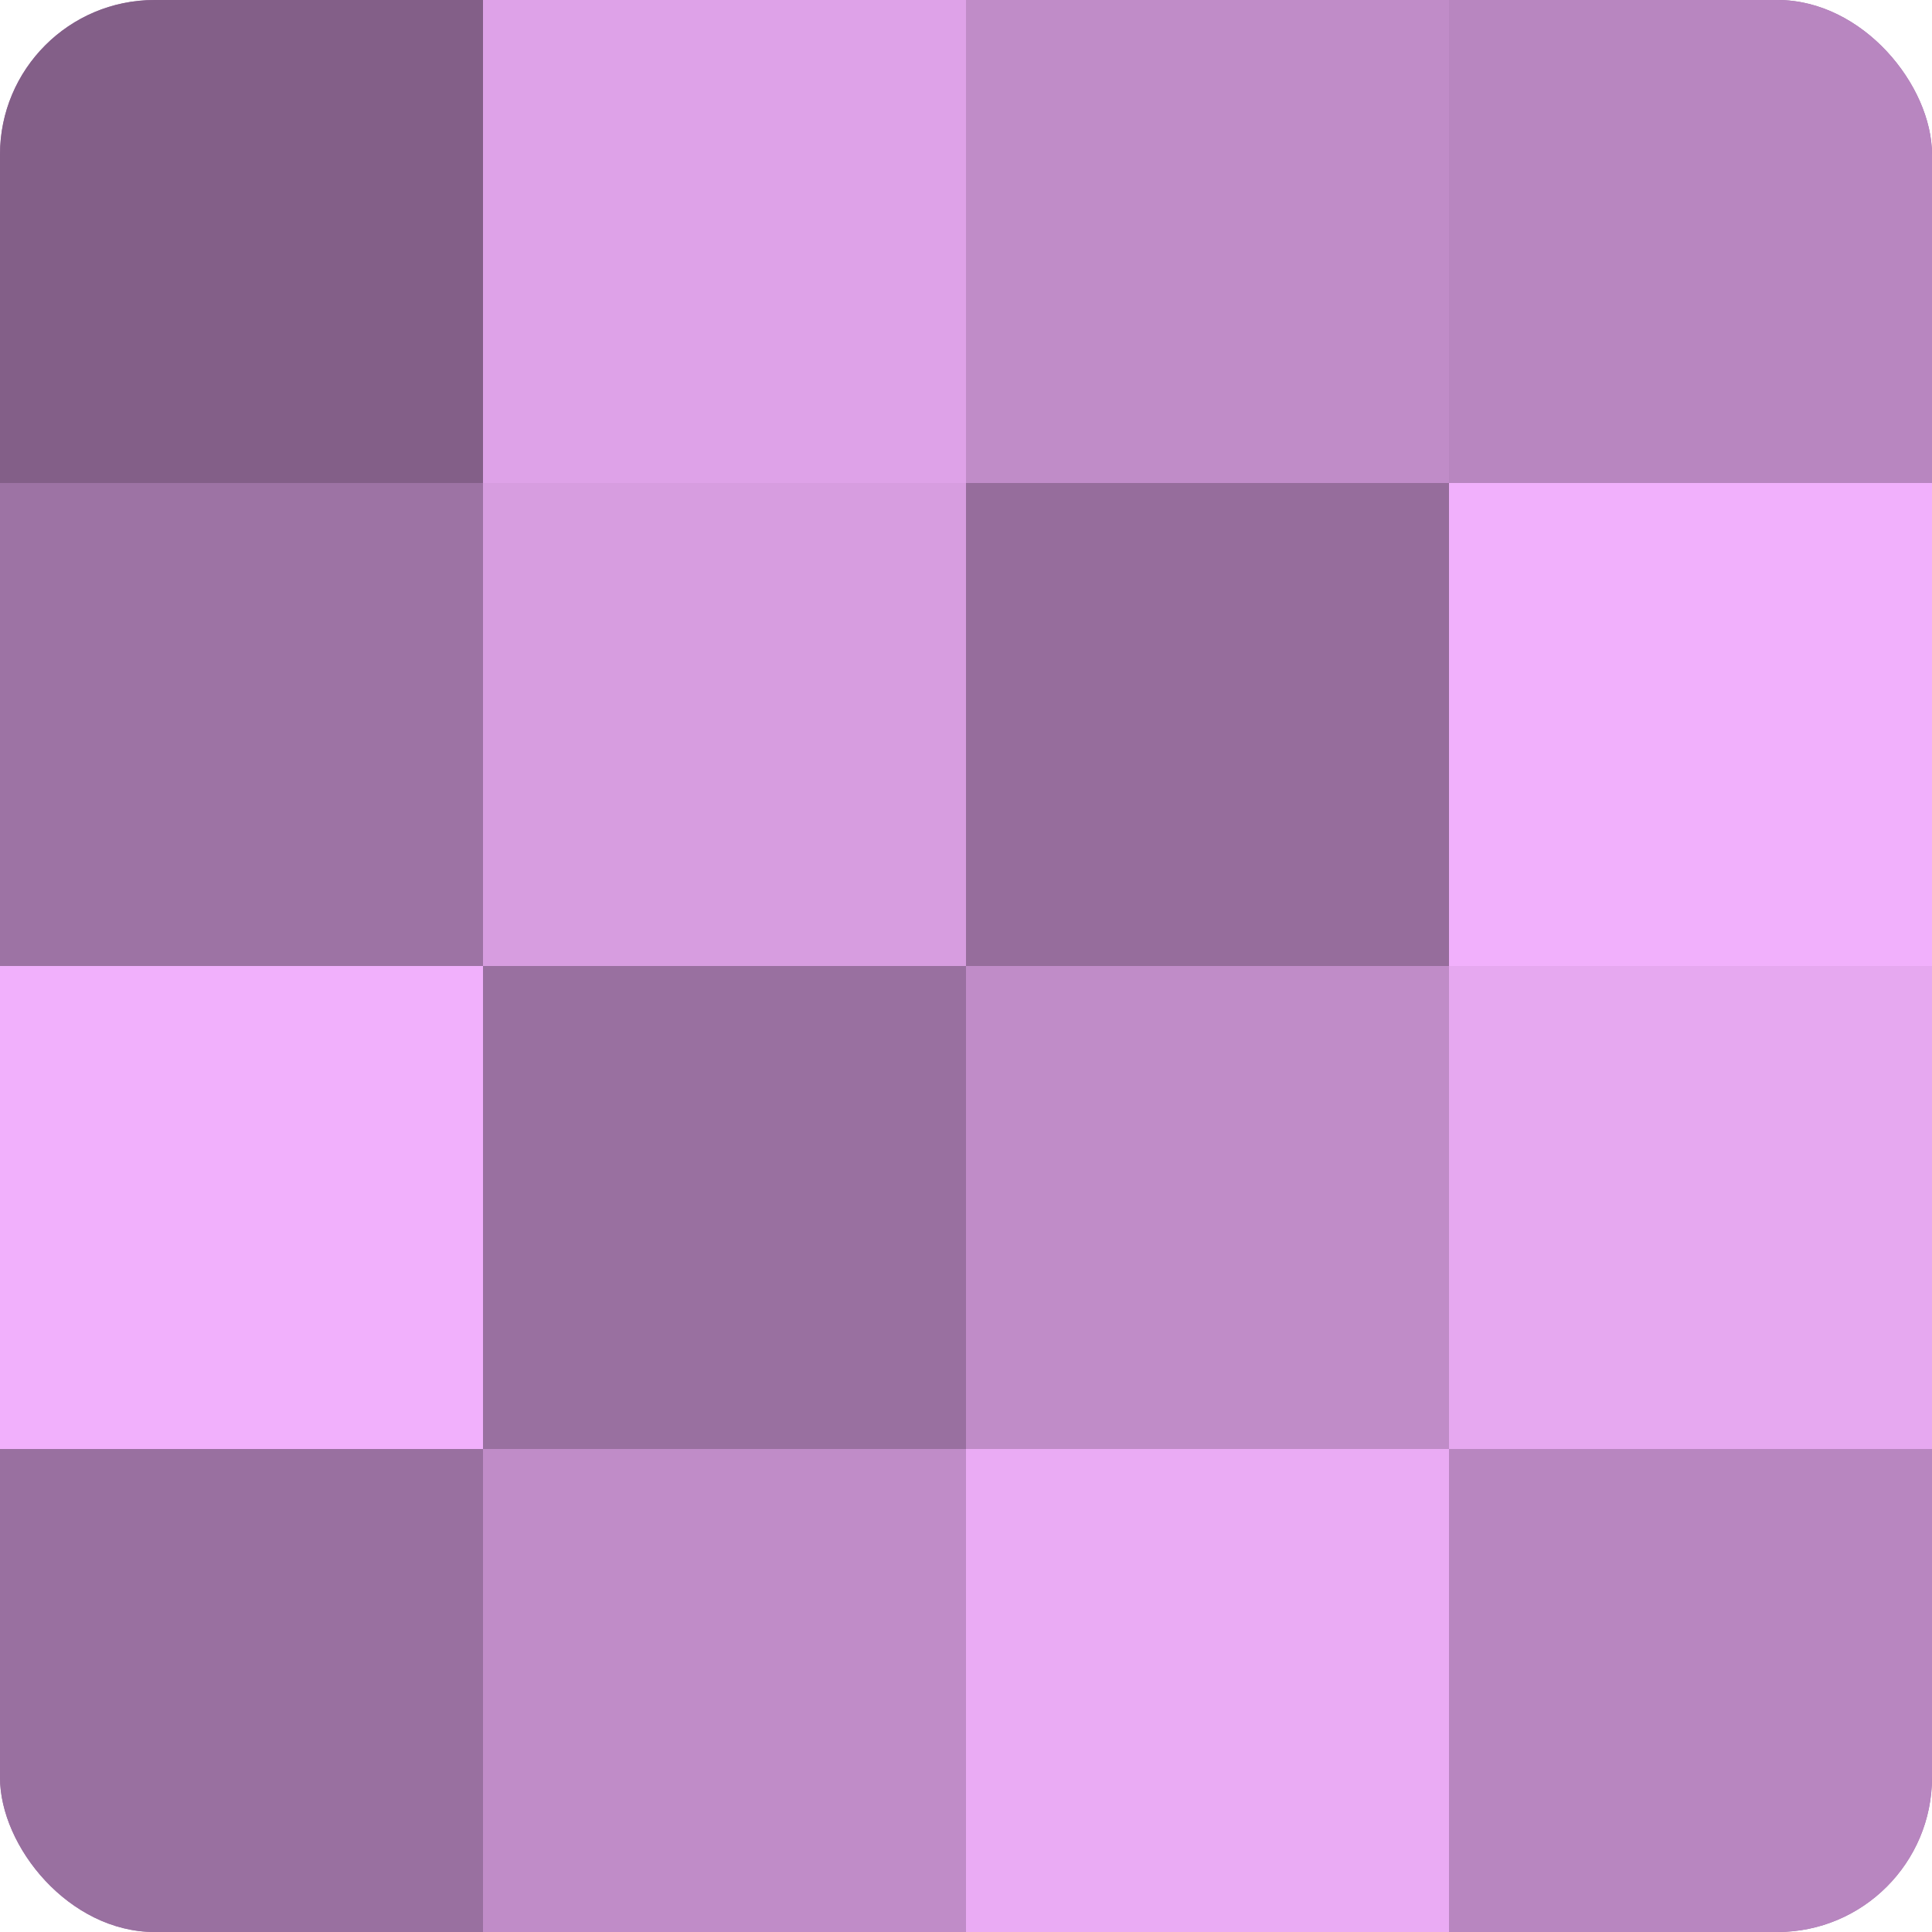
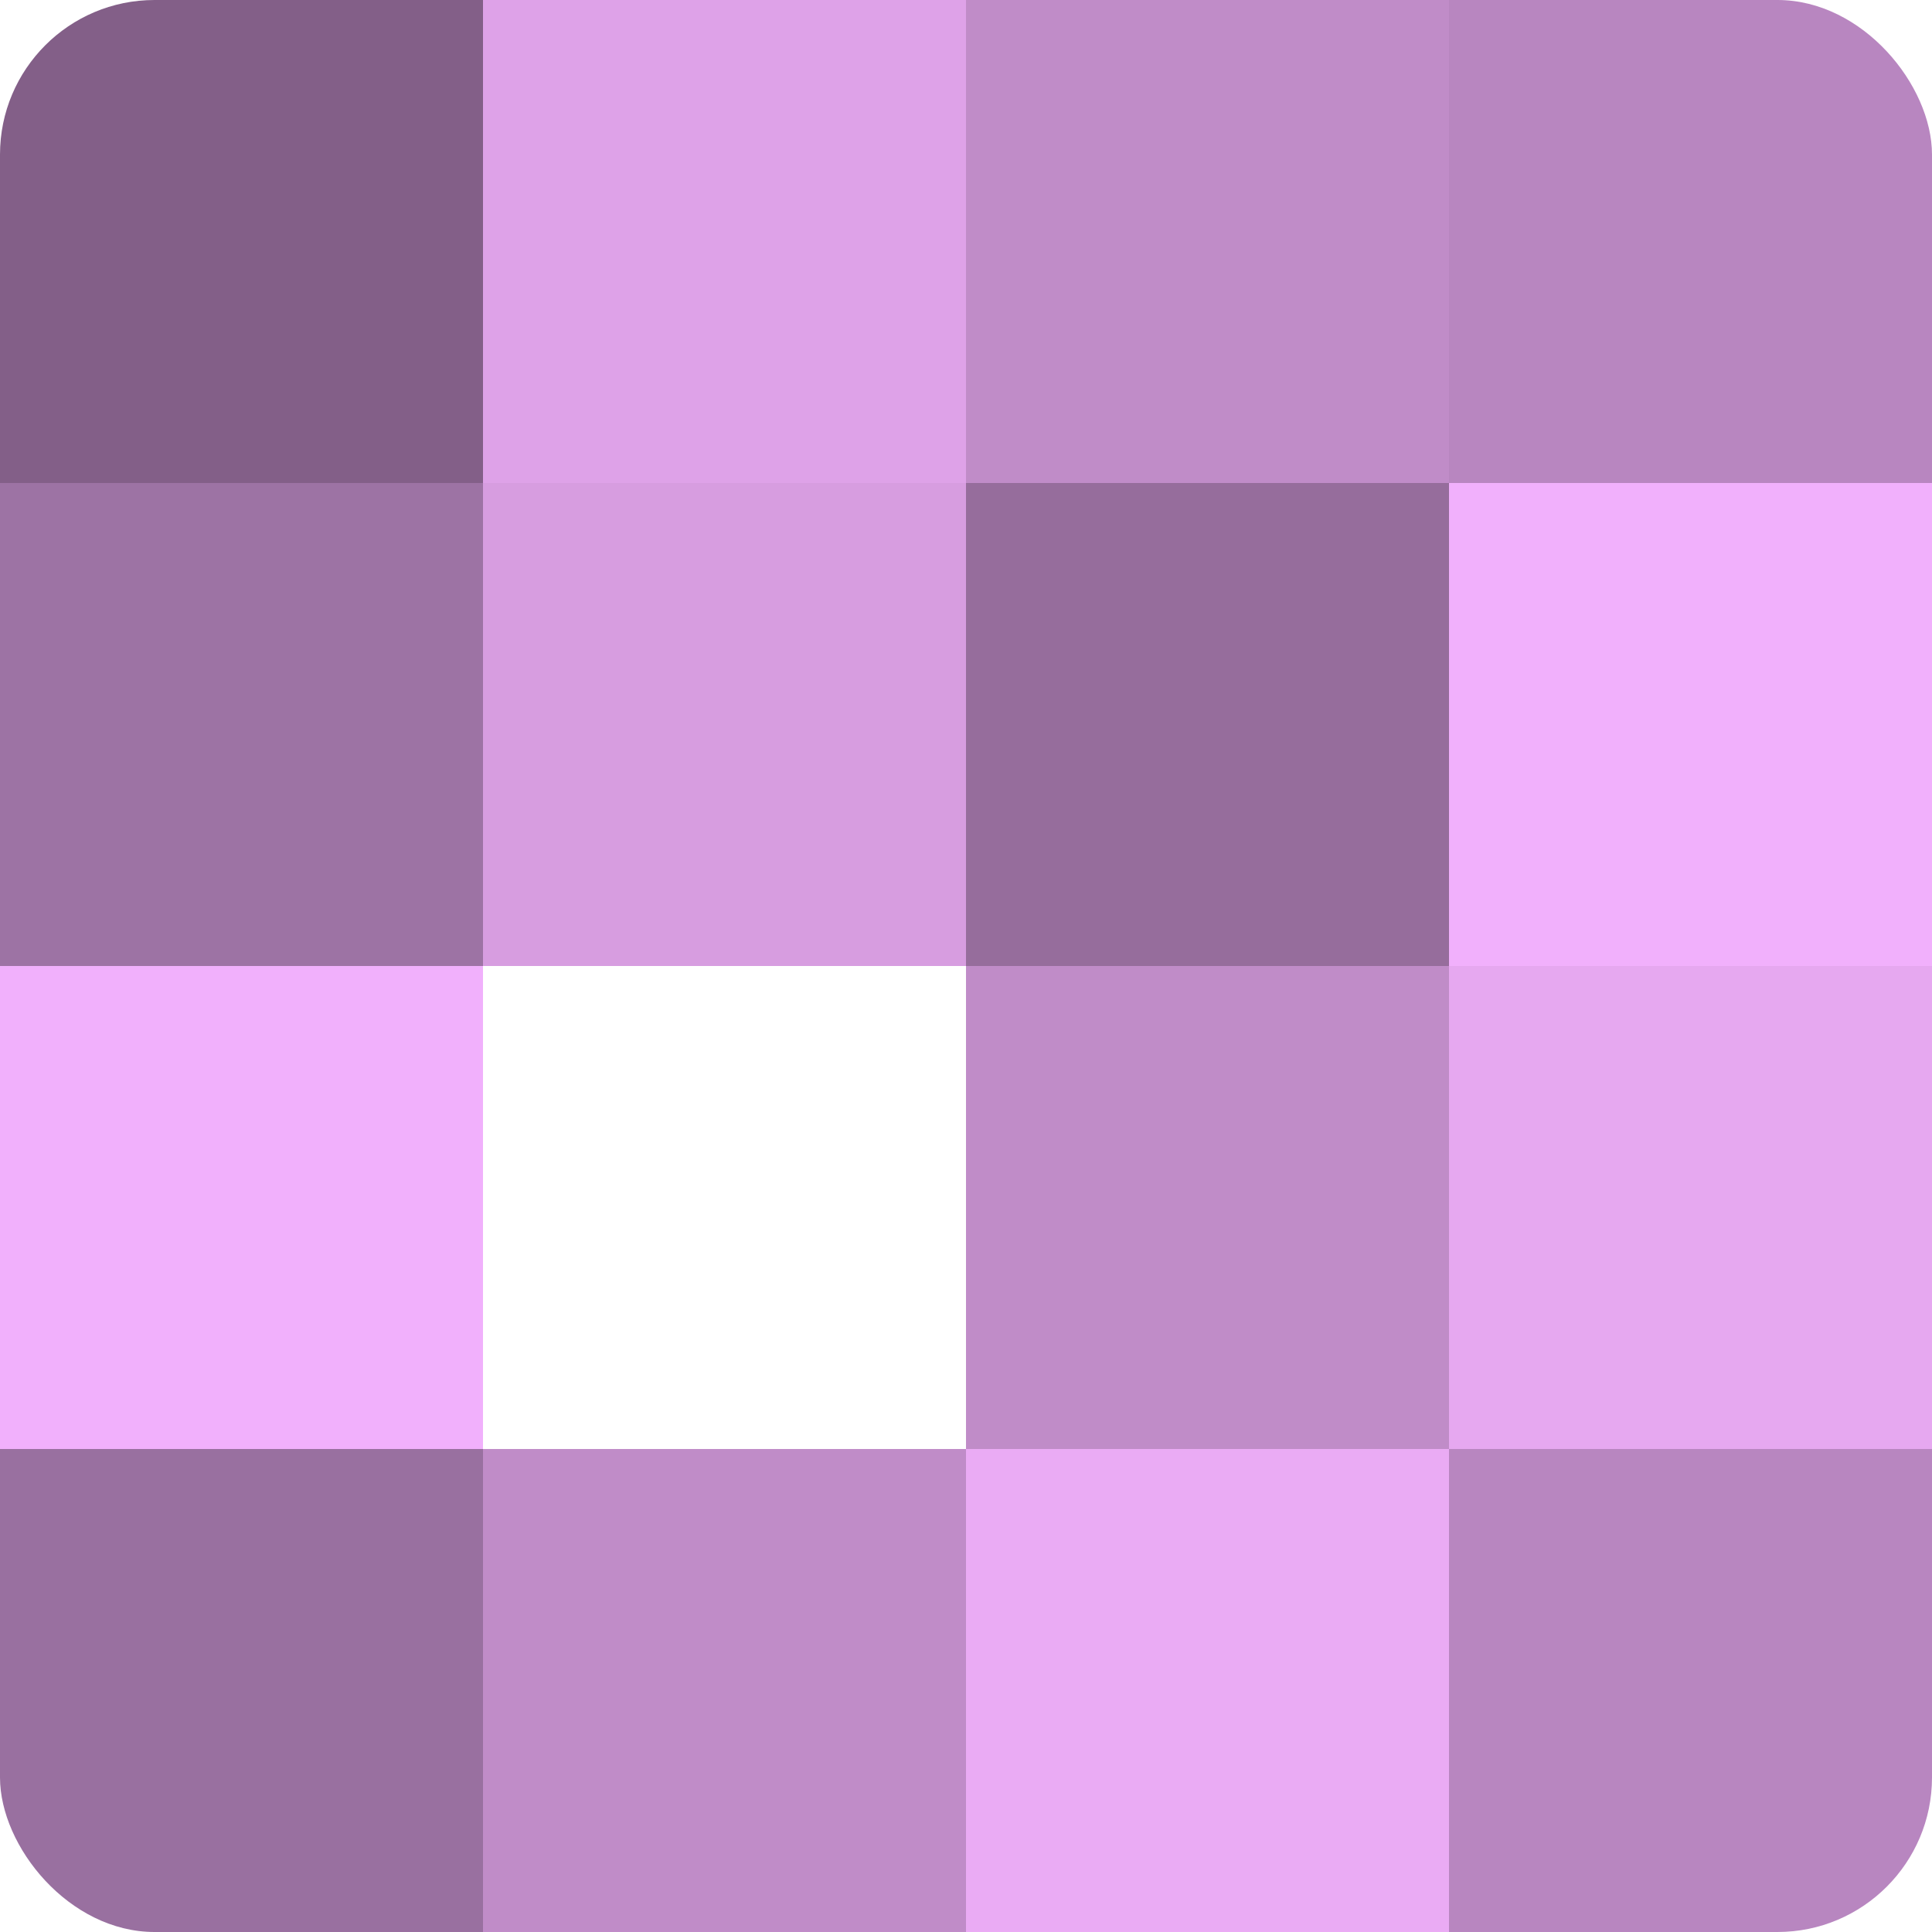
<svg xmlns="http://www.w3.org/2000/svg" width="60" height="60" viewBox="0 0 100 100" preserveAspectRatio="xMidYMid meet">
  <defs>
    <clipPath id="c" width="100" height="100">
      <rect width="100" height="100" rx="8" ry="8" />
    </clipPath>
  </defs>
  <g clip-path="url(#c)">
-     <rect width="100" height="100" fill="#9970a0" />
    <rect width="25" height="25" fill="#835f88" />
    <rect y="25" width="25" height="25" fill="#9d73a4" />
    <rect y="50" width="25" height="25" fill="#f1b0fc" />
    <rect y="75" width="25" height="25" fill="#9970a0" />
    <rect x="25" width="25" height="25" fill="#dea2e8" />
    <rect x="25" y="25" width="25" height="25" fill="#d79de0" />
-     <rect x="25" y="50" width="25" height="25" fill="#9970a0" />
    <rect x="25" y="75" width="25" height="25" fill="#c08cc8" />
    <rect x="50" width="25" height="25" fill="#c08cc8" />
    <rect x="50" y="25" width="25" height="25" fill="#966d9c" />
    <rect x="50" y="50" width="25" height="25" fill="#c08cc8" />
    <rect x="50" y="75" width="25" height="25" fill="#eaabf4" />
    <rect x="75" width="25" height="25" fill="#b886c0" />
    <rect x="75" y="25" width="25" height="25" fill="#f1b0fc" />
    <rect x="75" y="50" width="25" height="25" fill="#e6a8f0" />
    <rect x="75" y="75" width="25" height="25" fill="#b886c0" />
  </g>
</svg>